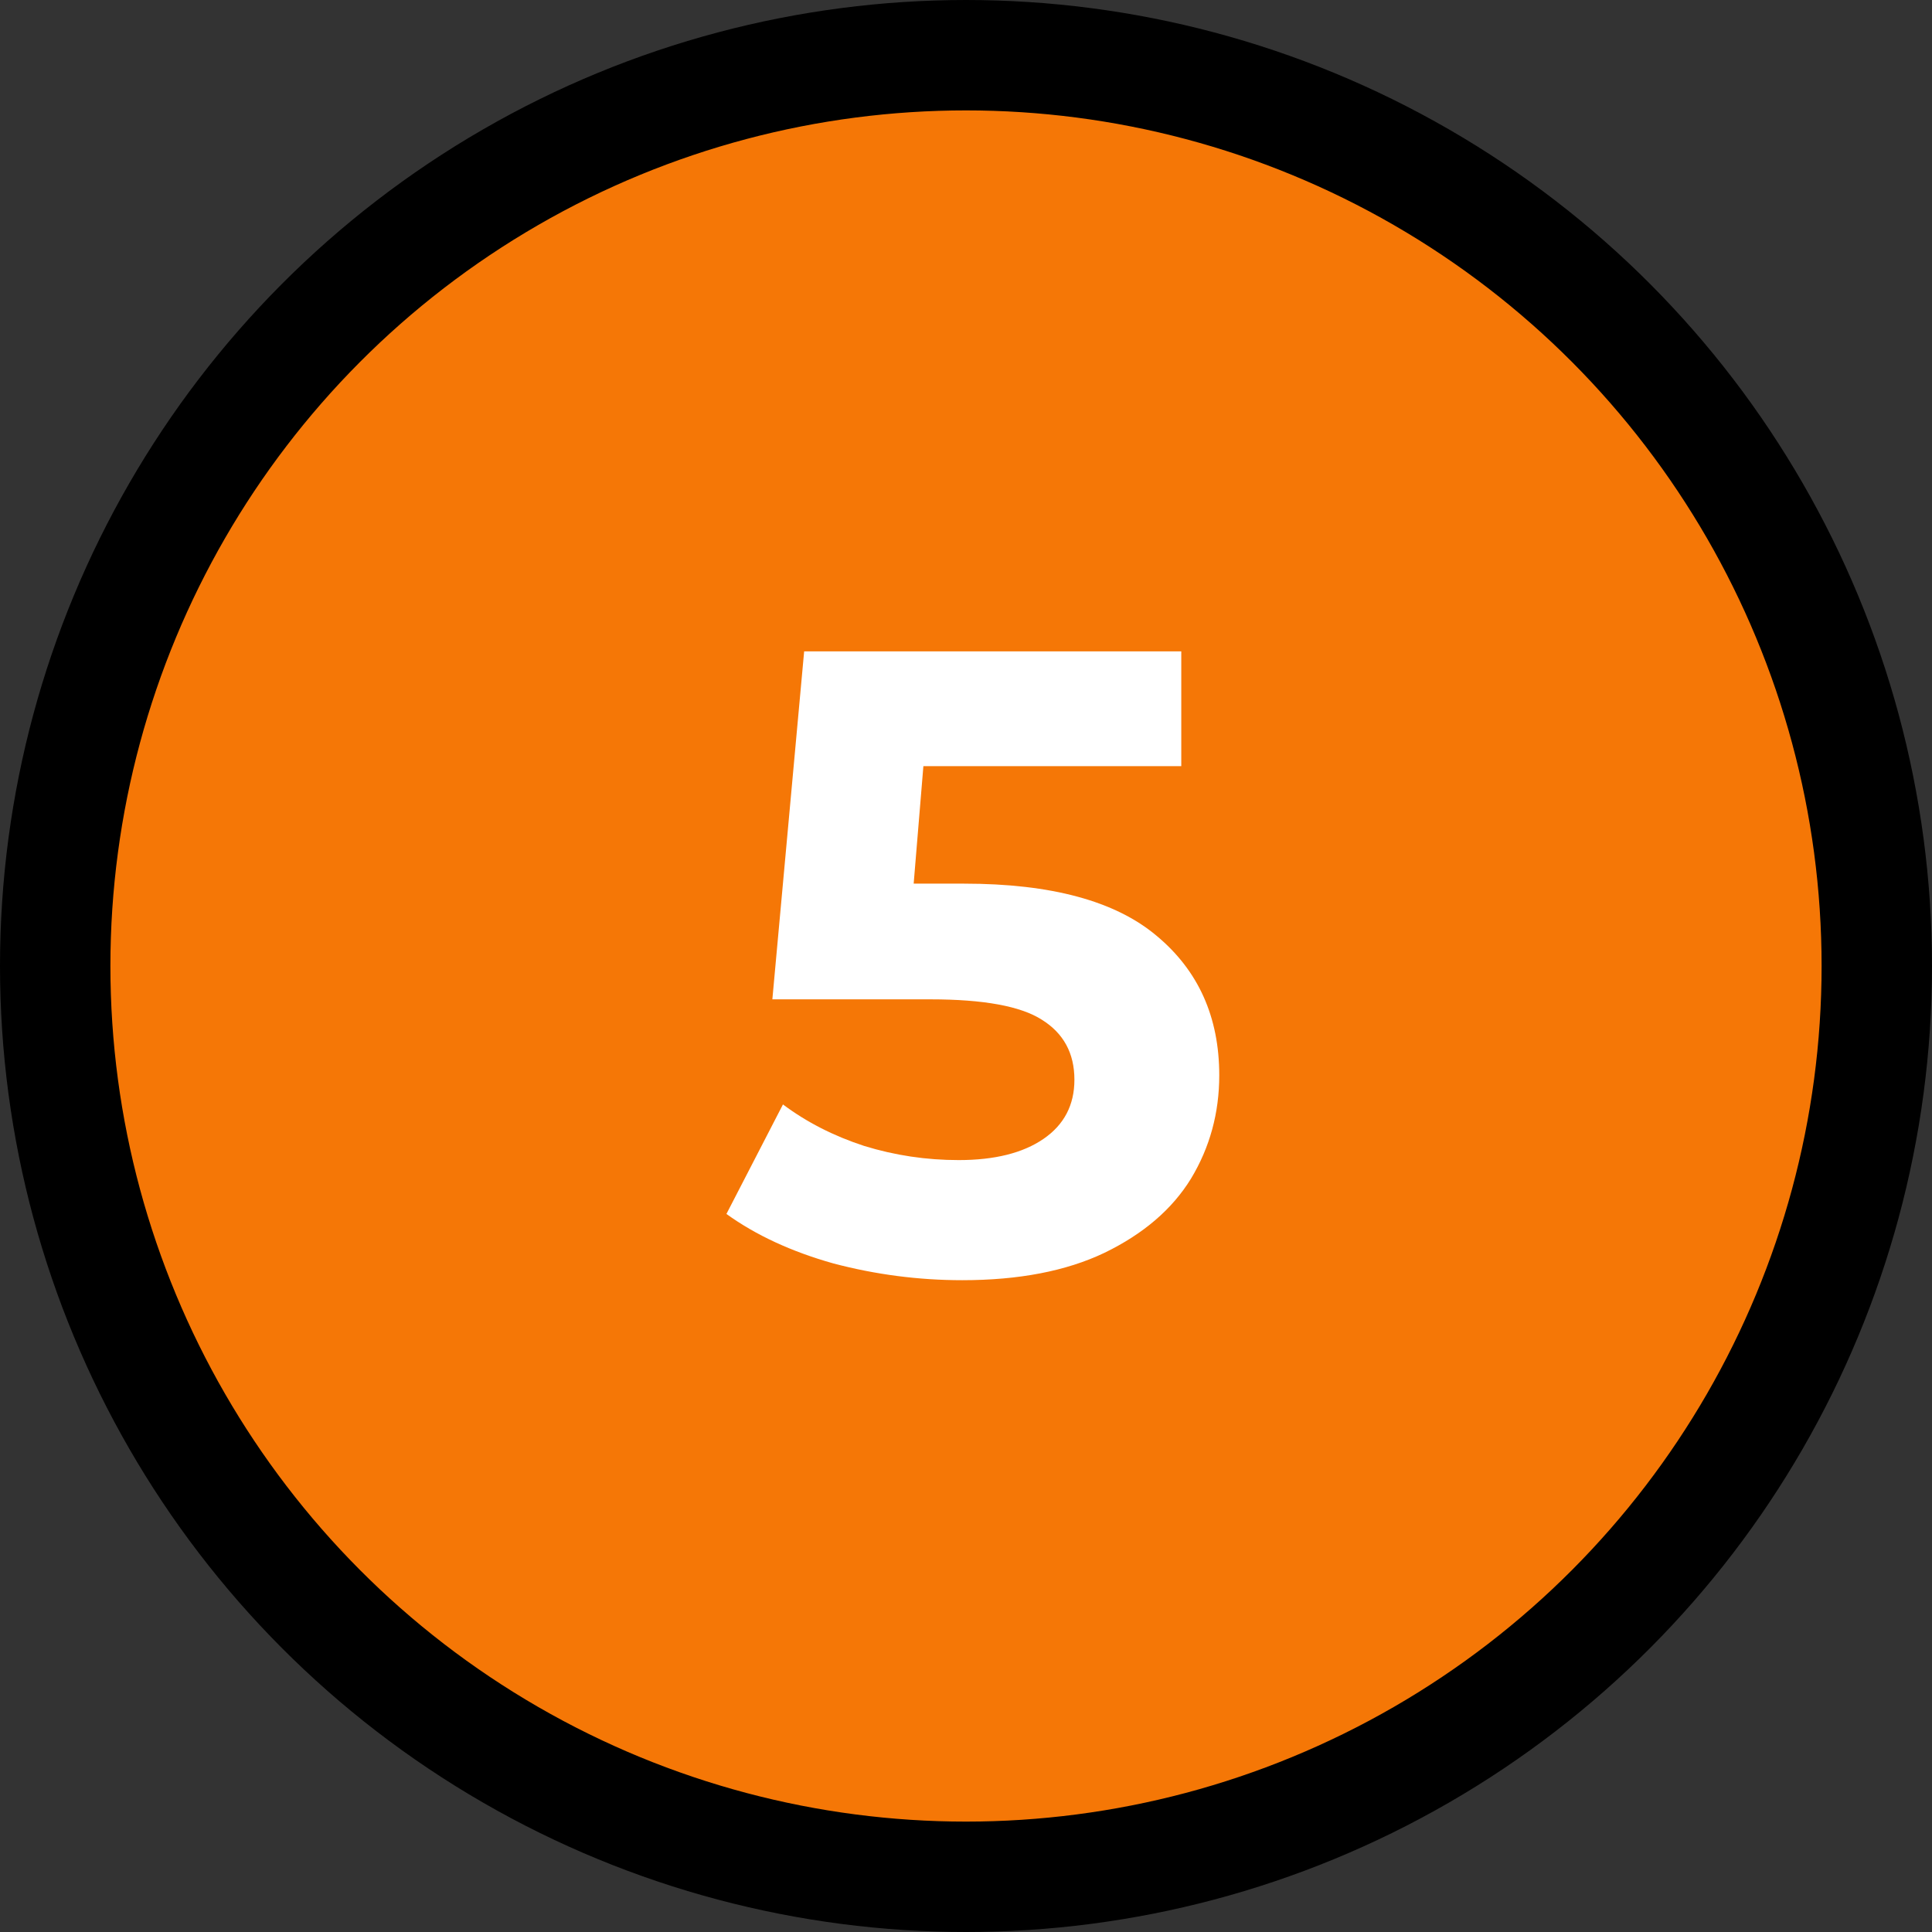
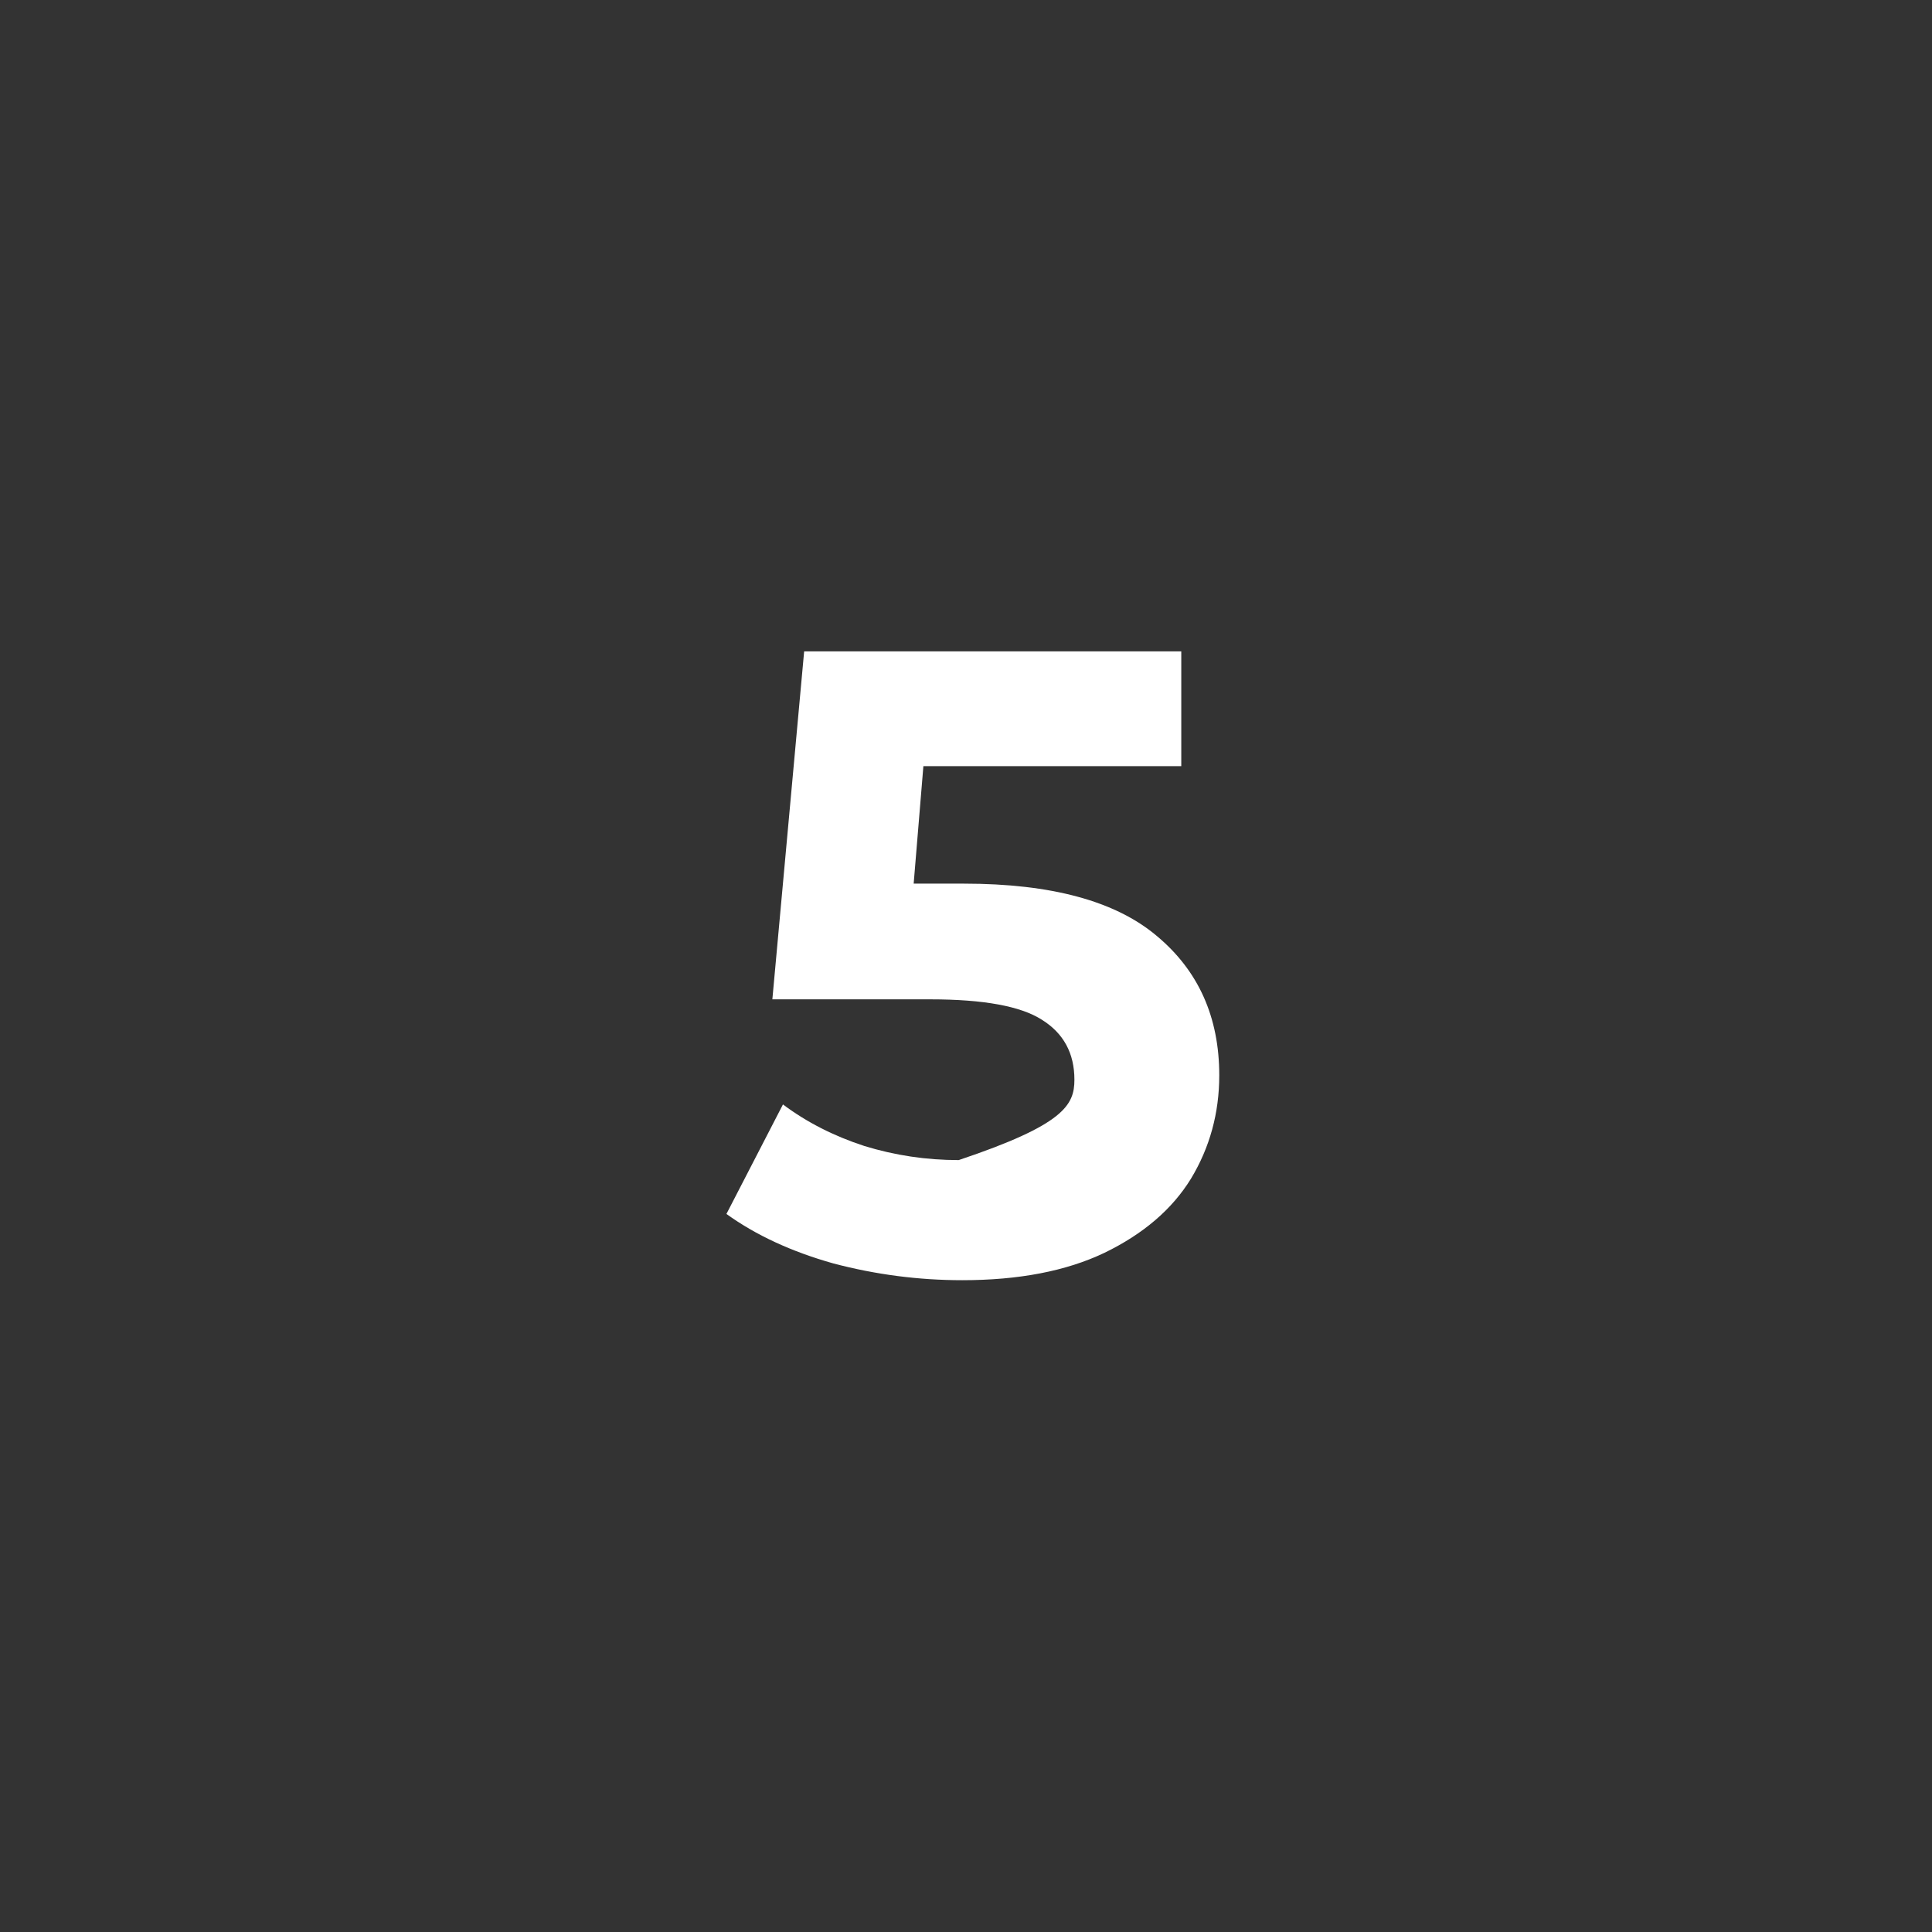
<svg xmlns="http://www.w3.org/2000/svg" width="35" height="35" viewBox="0 0 35 35" fill="none">
  <rect x="0" y="0" width="35" height="35" fill="#333333" stroke="none" />
-   <circle cx="17.5" cy="17.5" r="16.5" fill="#F57706" stroke="black" stroke-width="2" />
-   <path d="M17.464 16.008C19.043 16.008 20.205 16.323 20.952 16.952C21.709 17.581 22.088 18.424 22.088 19.48C22.088 20.163 21.917 20.787 21.576 21.352C21.235 21.907 20.712 22.355 20.008 22.696C19.315 23.027 18.456 23.192 17.432 23.192C16.643 23.192 15.864 23.091 15.096 22.888C14.339 22.675 13.693 22.376 13.16 21.992L14.184 20.008C14.611 20.328 15.101 20.579 15.656 20.76C16.211 20.931 16.781 21.016 17.368 21.016C18.019 21.016 18.531 20.888 18.904 20.632C19.277 20.376 19.464 20.019 19.464 19.56C19.464 19.08 19.267 18.717 18.872 18.472C18.488 18.227 17.816 18.104 16.856 18.104H13.992L14.568 11.8H21.4V13.88H16.728L16.552 16.008H17.464Z" fill="white" />
+   <path d="M17.464 16.008C19.043 16.008 20.205 16.323 20.952 16.952C21.709 17.581 22.088 18.424 22.088 19.48C22.088 20.163 21.917 20.787 21.576 21.352C21.235 21.907 20.712 22.355 20.008 22.696C19.315 23.027 18.456 23.192 17.432 23.192C16.643 23.192 15.864 23.091 15.096 22.888C14.339 22.675 13.693 22.376 13.16 21.992L14.184 20.008C14.611 20.328 15.101 20.579 15.656 20.76C16.211 20.931 16.781 21.016 17.368 21.016C19.277 20.376 19.464 20.019 19.464 19.56C19.464 19.08 19.267 18.717 18.872 18.472C18.488 18.227 17.816 18.104 16.856 18.104H13.992L14.568 11.8H21.4V13.88H16.728L16.552 16.008H17.464Z" fill="white" />
</svg>